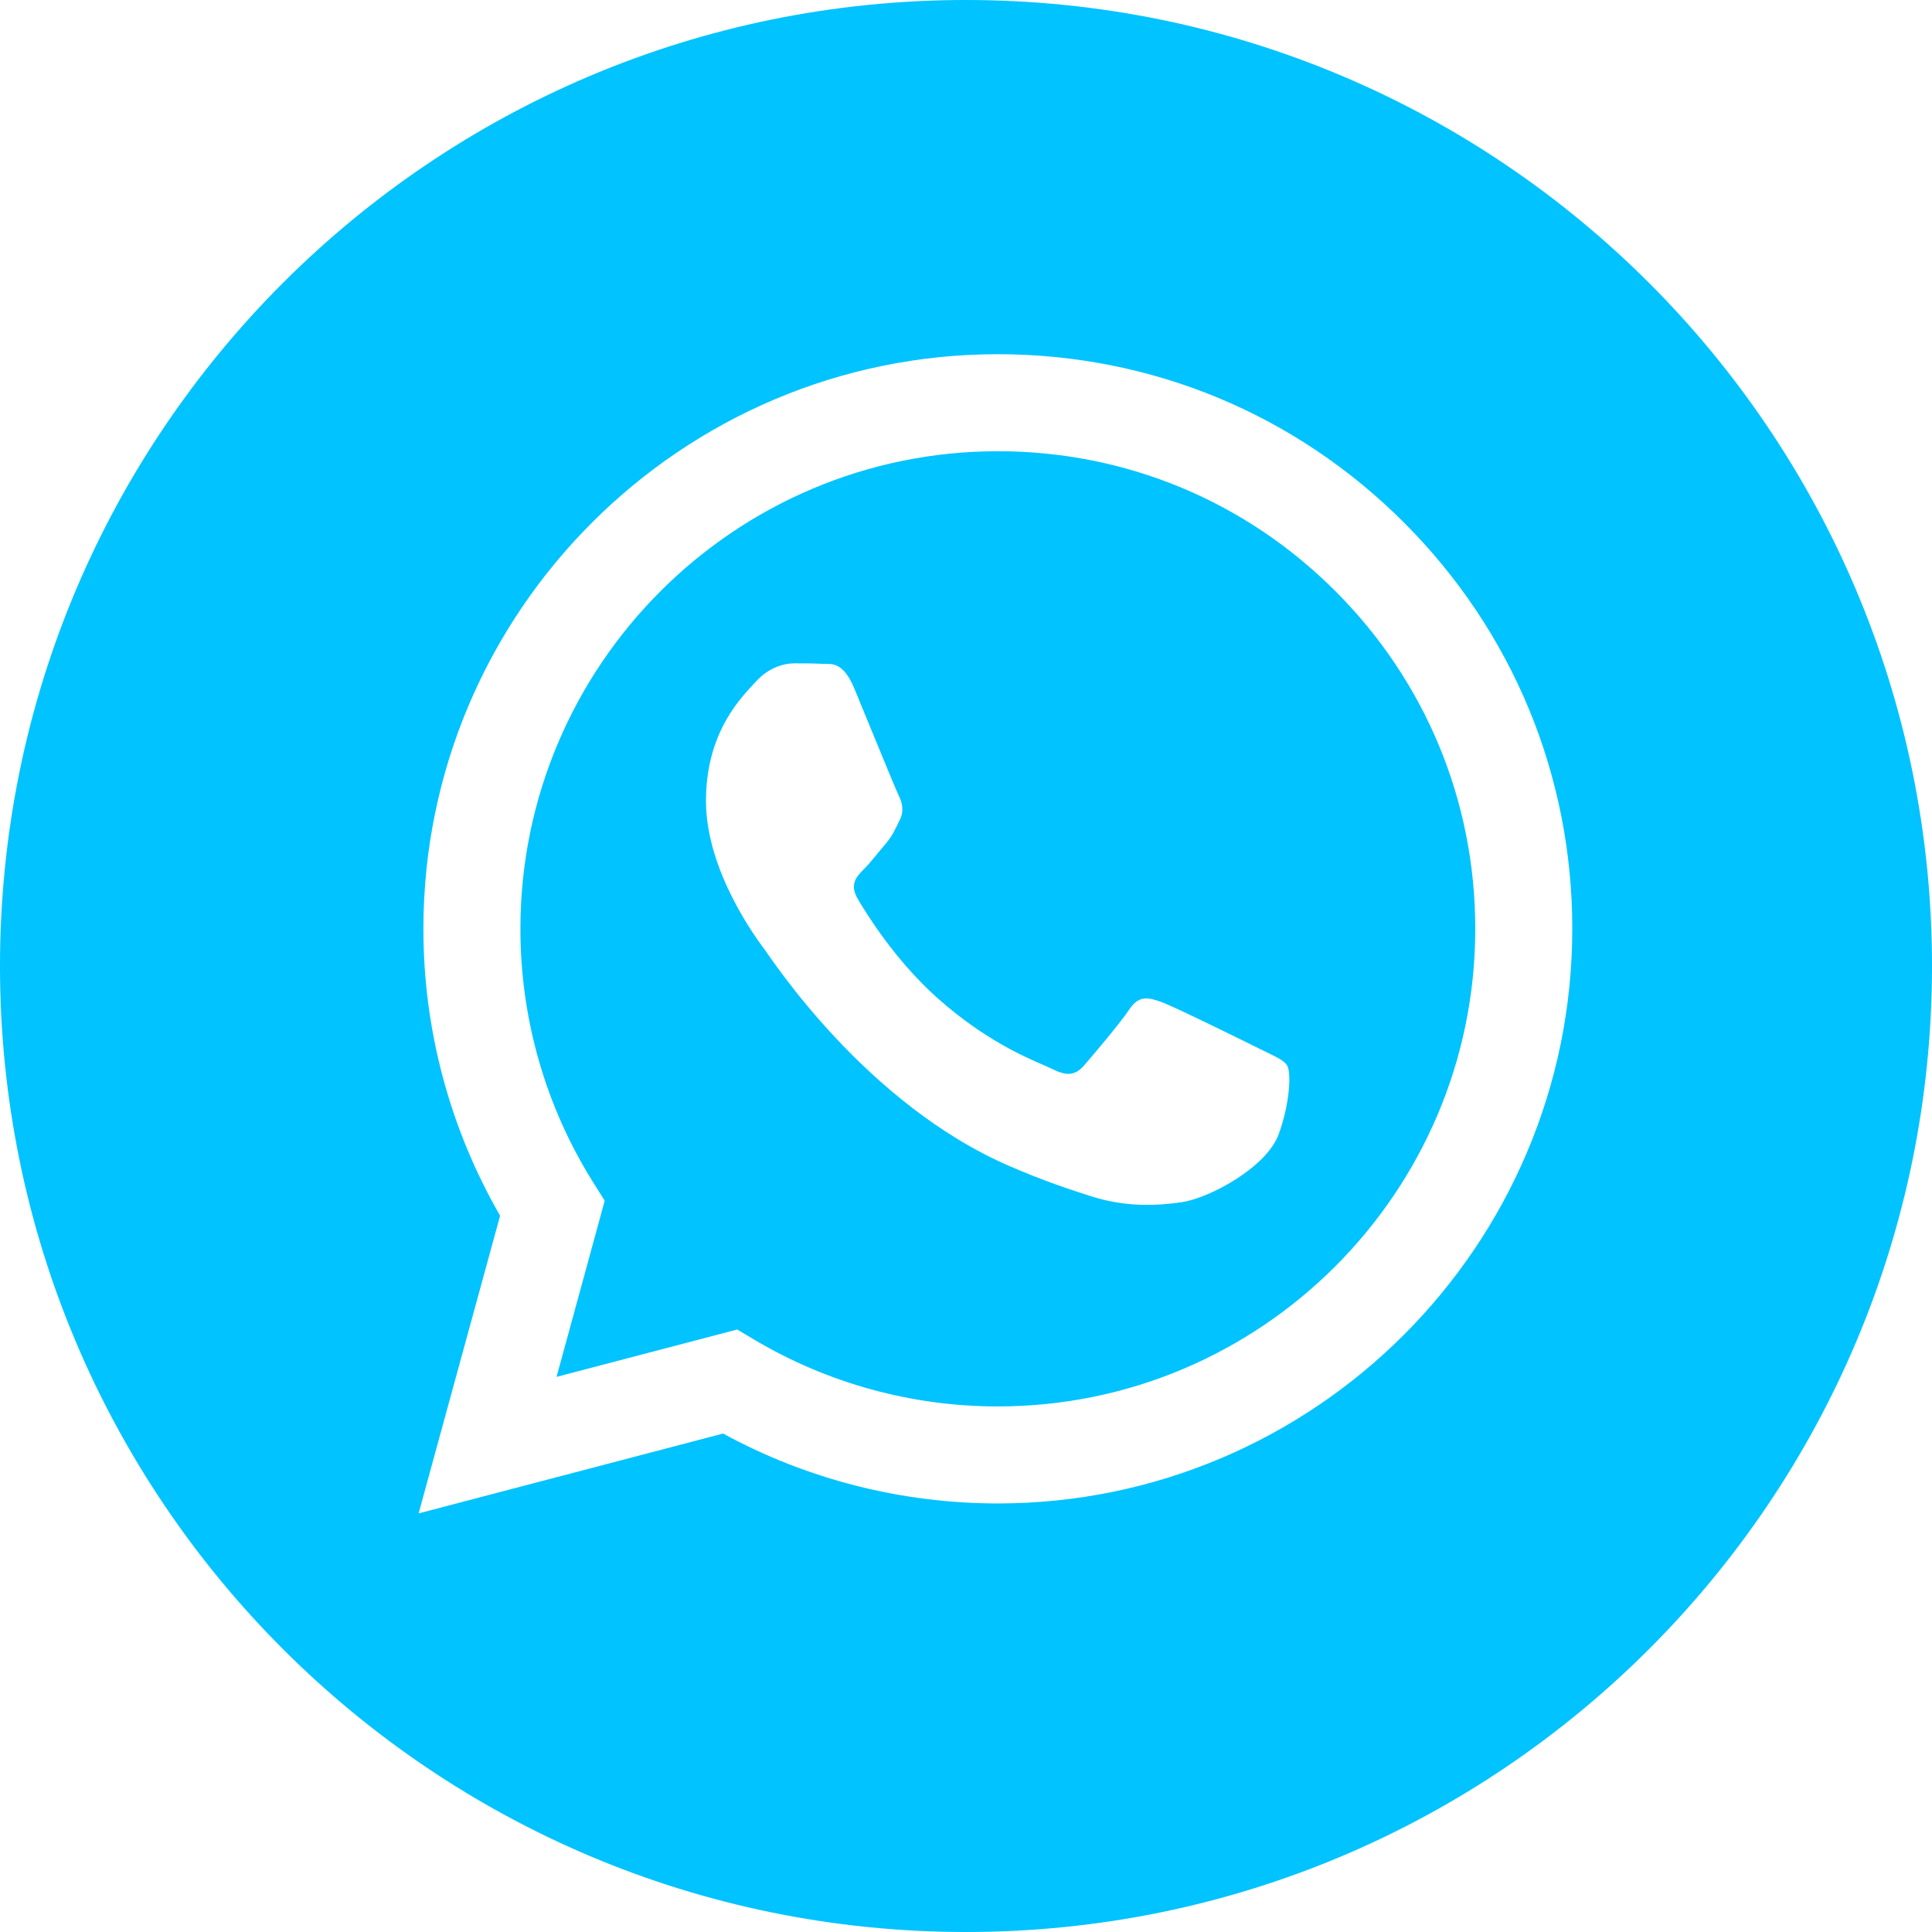
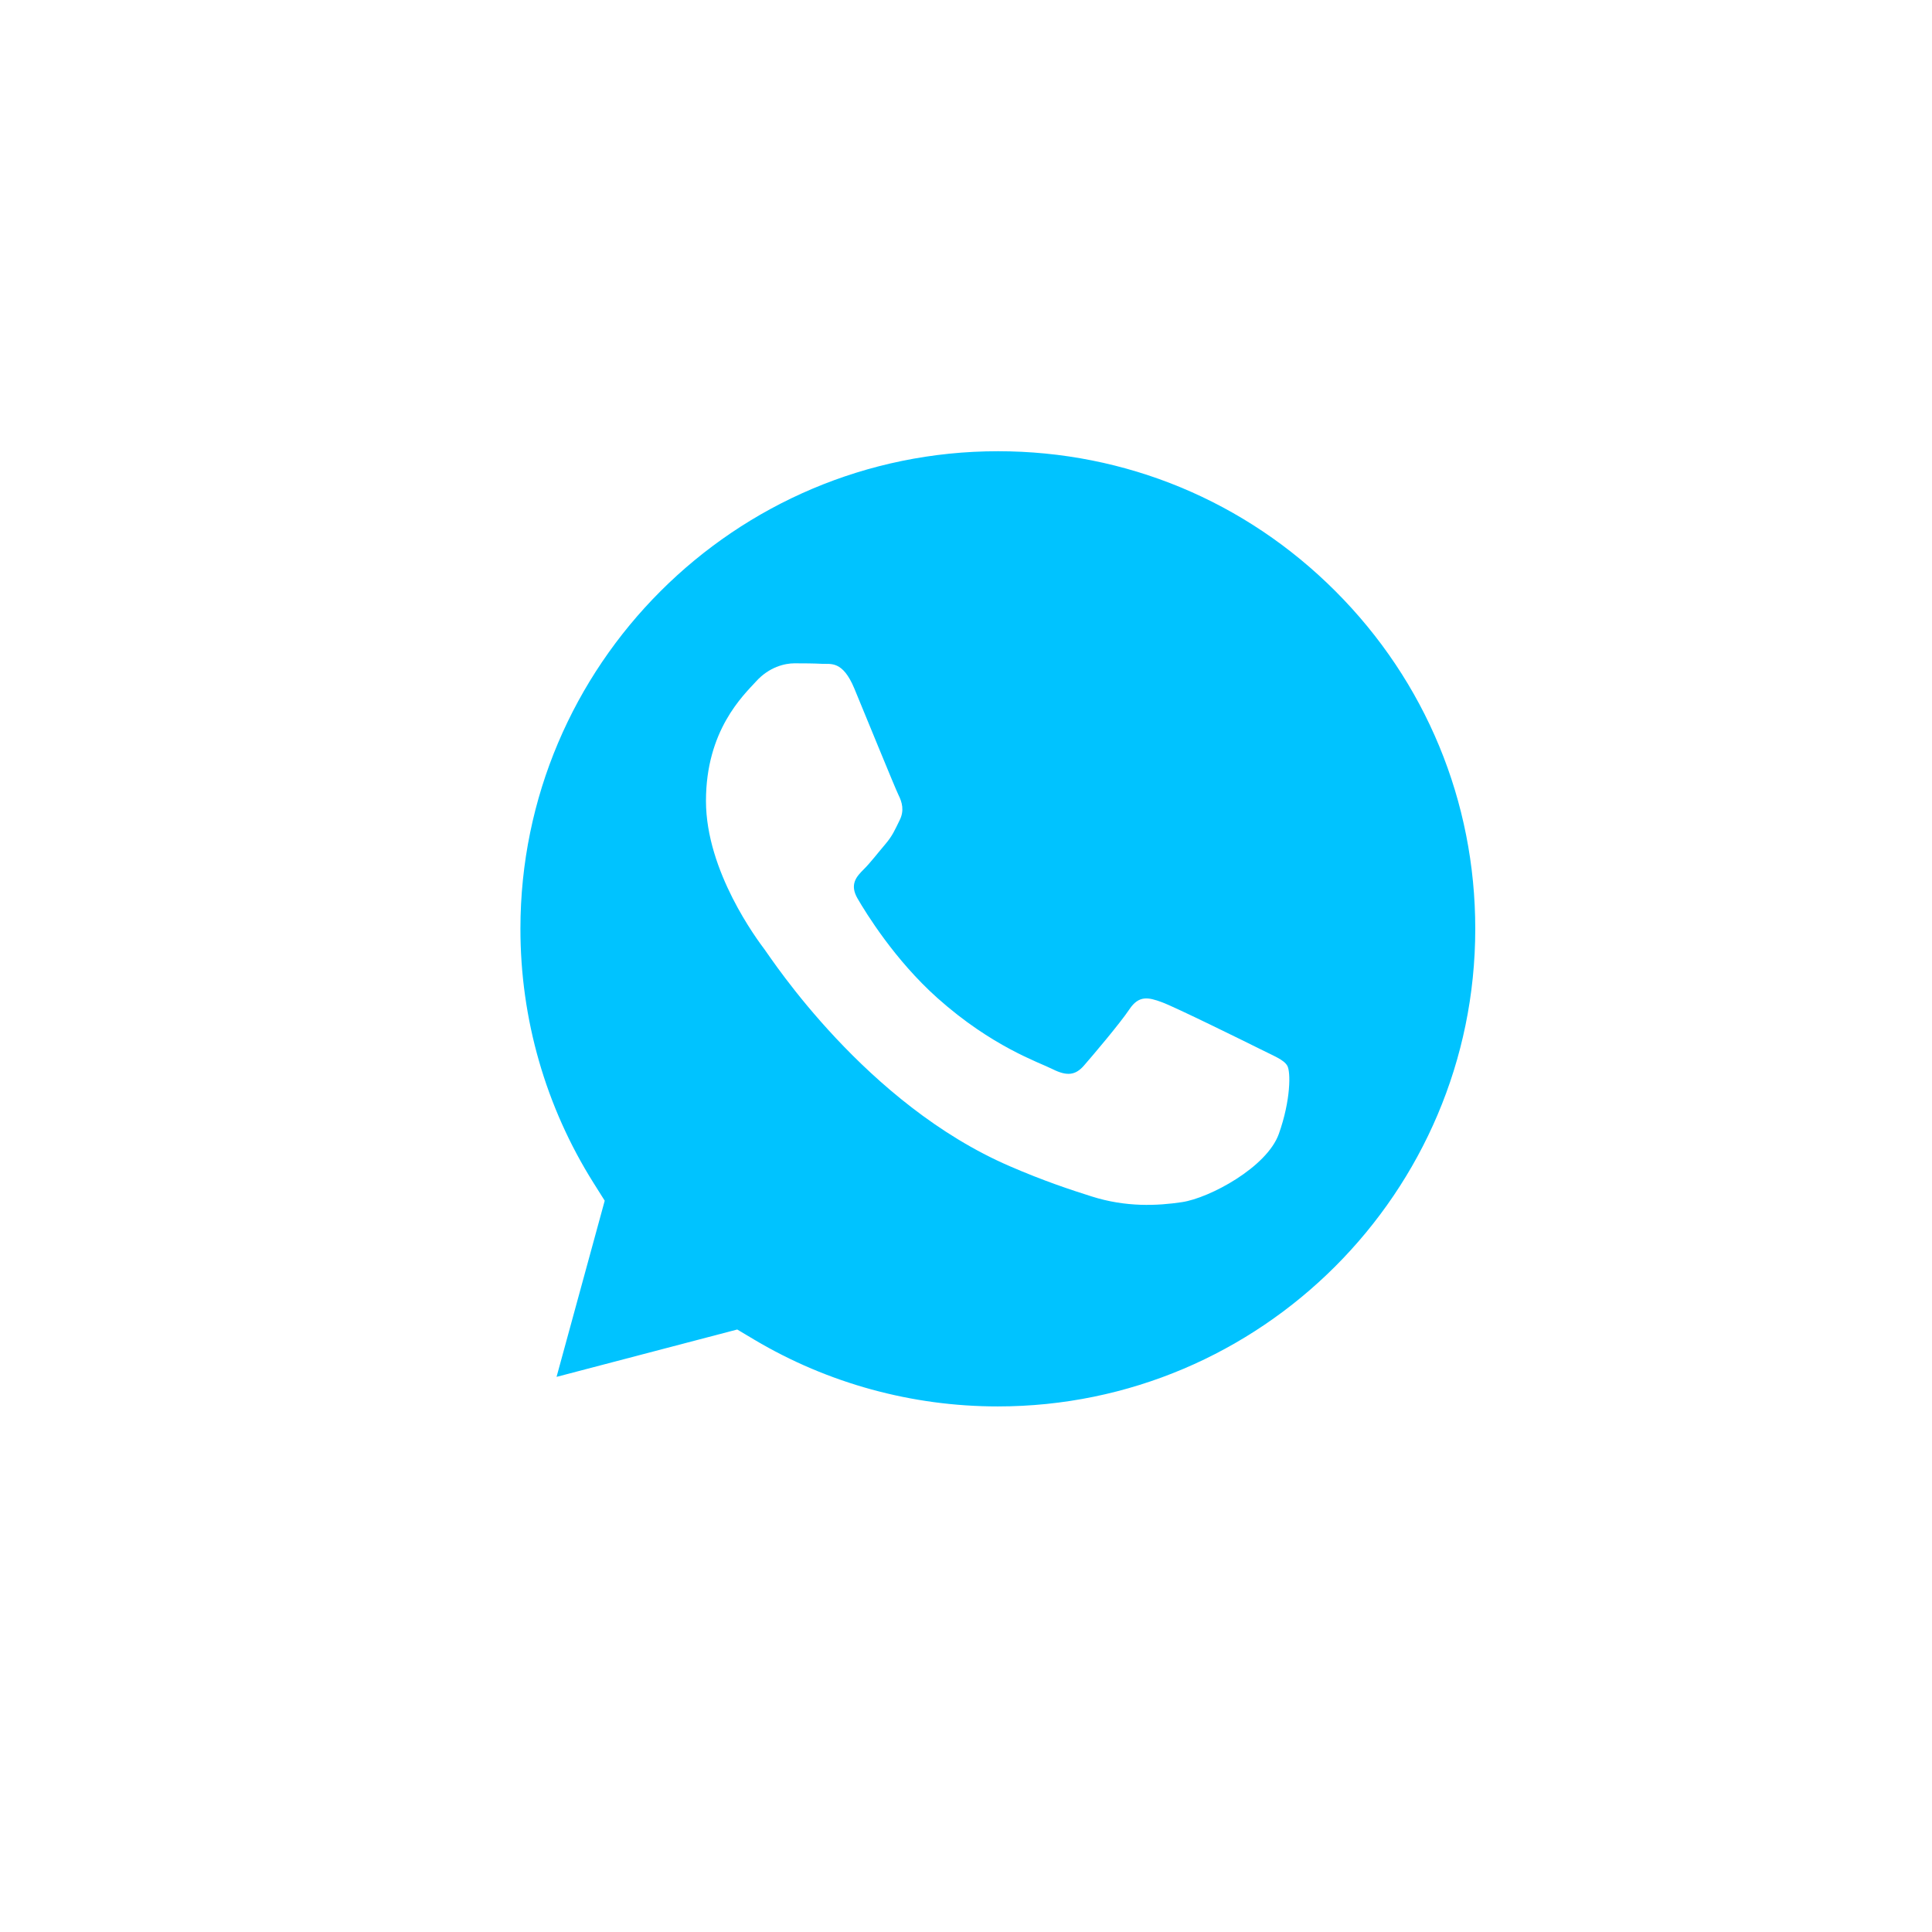
<svg xmlns="http://www.w3.org/2000/svg" width="27" height="27" viewBox="0 0 27 27" fill="none">
-   <path d="M13.5 0C20.956 0 27 6.044 27 13.5C27 20.956 20.956 27 13.5 27C6.044 27 0 20.956 0 13.5C0 6.044 6.044 0 13.5 0ZM13.945 4.95C9.521 4.95 5.919 8.551 5.917 12.977C5.916 14.391 6.287 15.773 6.989 16.99L5.85 21.15L10.105 20.034C11.278 20.674 12.598 21.01 13.941 21.011H13.945C18.371 21.009 21.971 17.408 21.973 12.983C21.974 10.838 21.139 8.822 19.623 7.305C18.108 5.787 16.093 4.951 13.945 4.95Z" fill="#00C3FF" />
  <path d="M13.947 6.306C15.73 6.306 17.405 7.002 18.664 8.263C19.924 9.524 20.618 11.2 20.617 12.983C20.616 16.662 17.622 19.655 13.945 19.655H13.943C12.745 19.655 11.571 19.333 10.546 18.725L10.303 18.58L7.778 19.242L8.451 16.78L8.293 16.529C7.625 15.466 7.272 14.238 7.273 12.978C7.274 9.299 10.267 6.306 13.947 6.306ZM11.103 9.27C10.969 9.27 10.751 9.32 10.568 9.521C10.384 9.722 9.866 10.207 9.866 11.194C9.867 12.181 10.584 13.134 10.685 13.269C10.785 13.403 12.099 15.429 14.112 16.298C14.59 16.505 14.964 16.628 15.255 16.72C15.736 16.873 16.173 16.852 16.519 16.8C16.904 16.742 17.705 16.314 17.872 15.846C18.039 15.377 18.04 14.975 17.989 14.892C17.939 14.808 17.805 14.759 17.605 14.658C17.404 14.558 16.419 14.072 16.235 14.005C16.051 13.938 15.916 13.905 15.783 14.106C15.649 14.306 15.265 14.758 15.148 14.892C15.031 15.026 14.914 15.043 14.713 14.943C14.512 14.842 13.866 14.63 13.1 13.947C12.504 13.415 12.102 12.759 11.985 12.558C11.868 12.357 11.972 12.248 12.072 12.148C12.163 12.058 12.273 11.914 12.373 11.797C12.473 11.68 12.507 11.596 12.573 11.462C12.64 11.328 12.607 11.211 12.557 11.111C12.507 11.009 12.106 10.023 11.939 9.621C11.776 9.23 11.611 9.283 11.488 9.277C11.371 9.271 11.236 9.27 11.103 9.27Z" fill="#00C3FF" />
</svg>